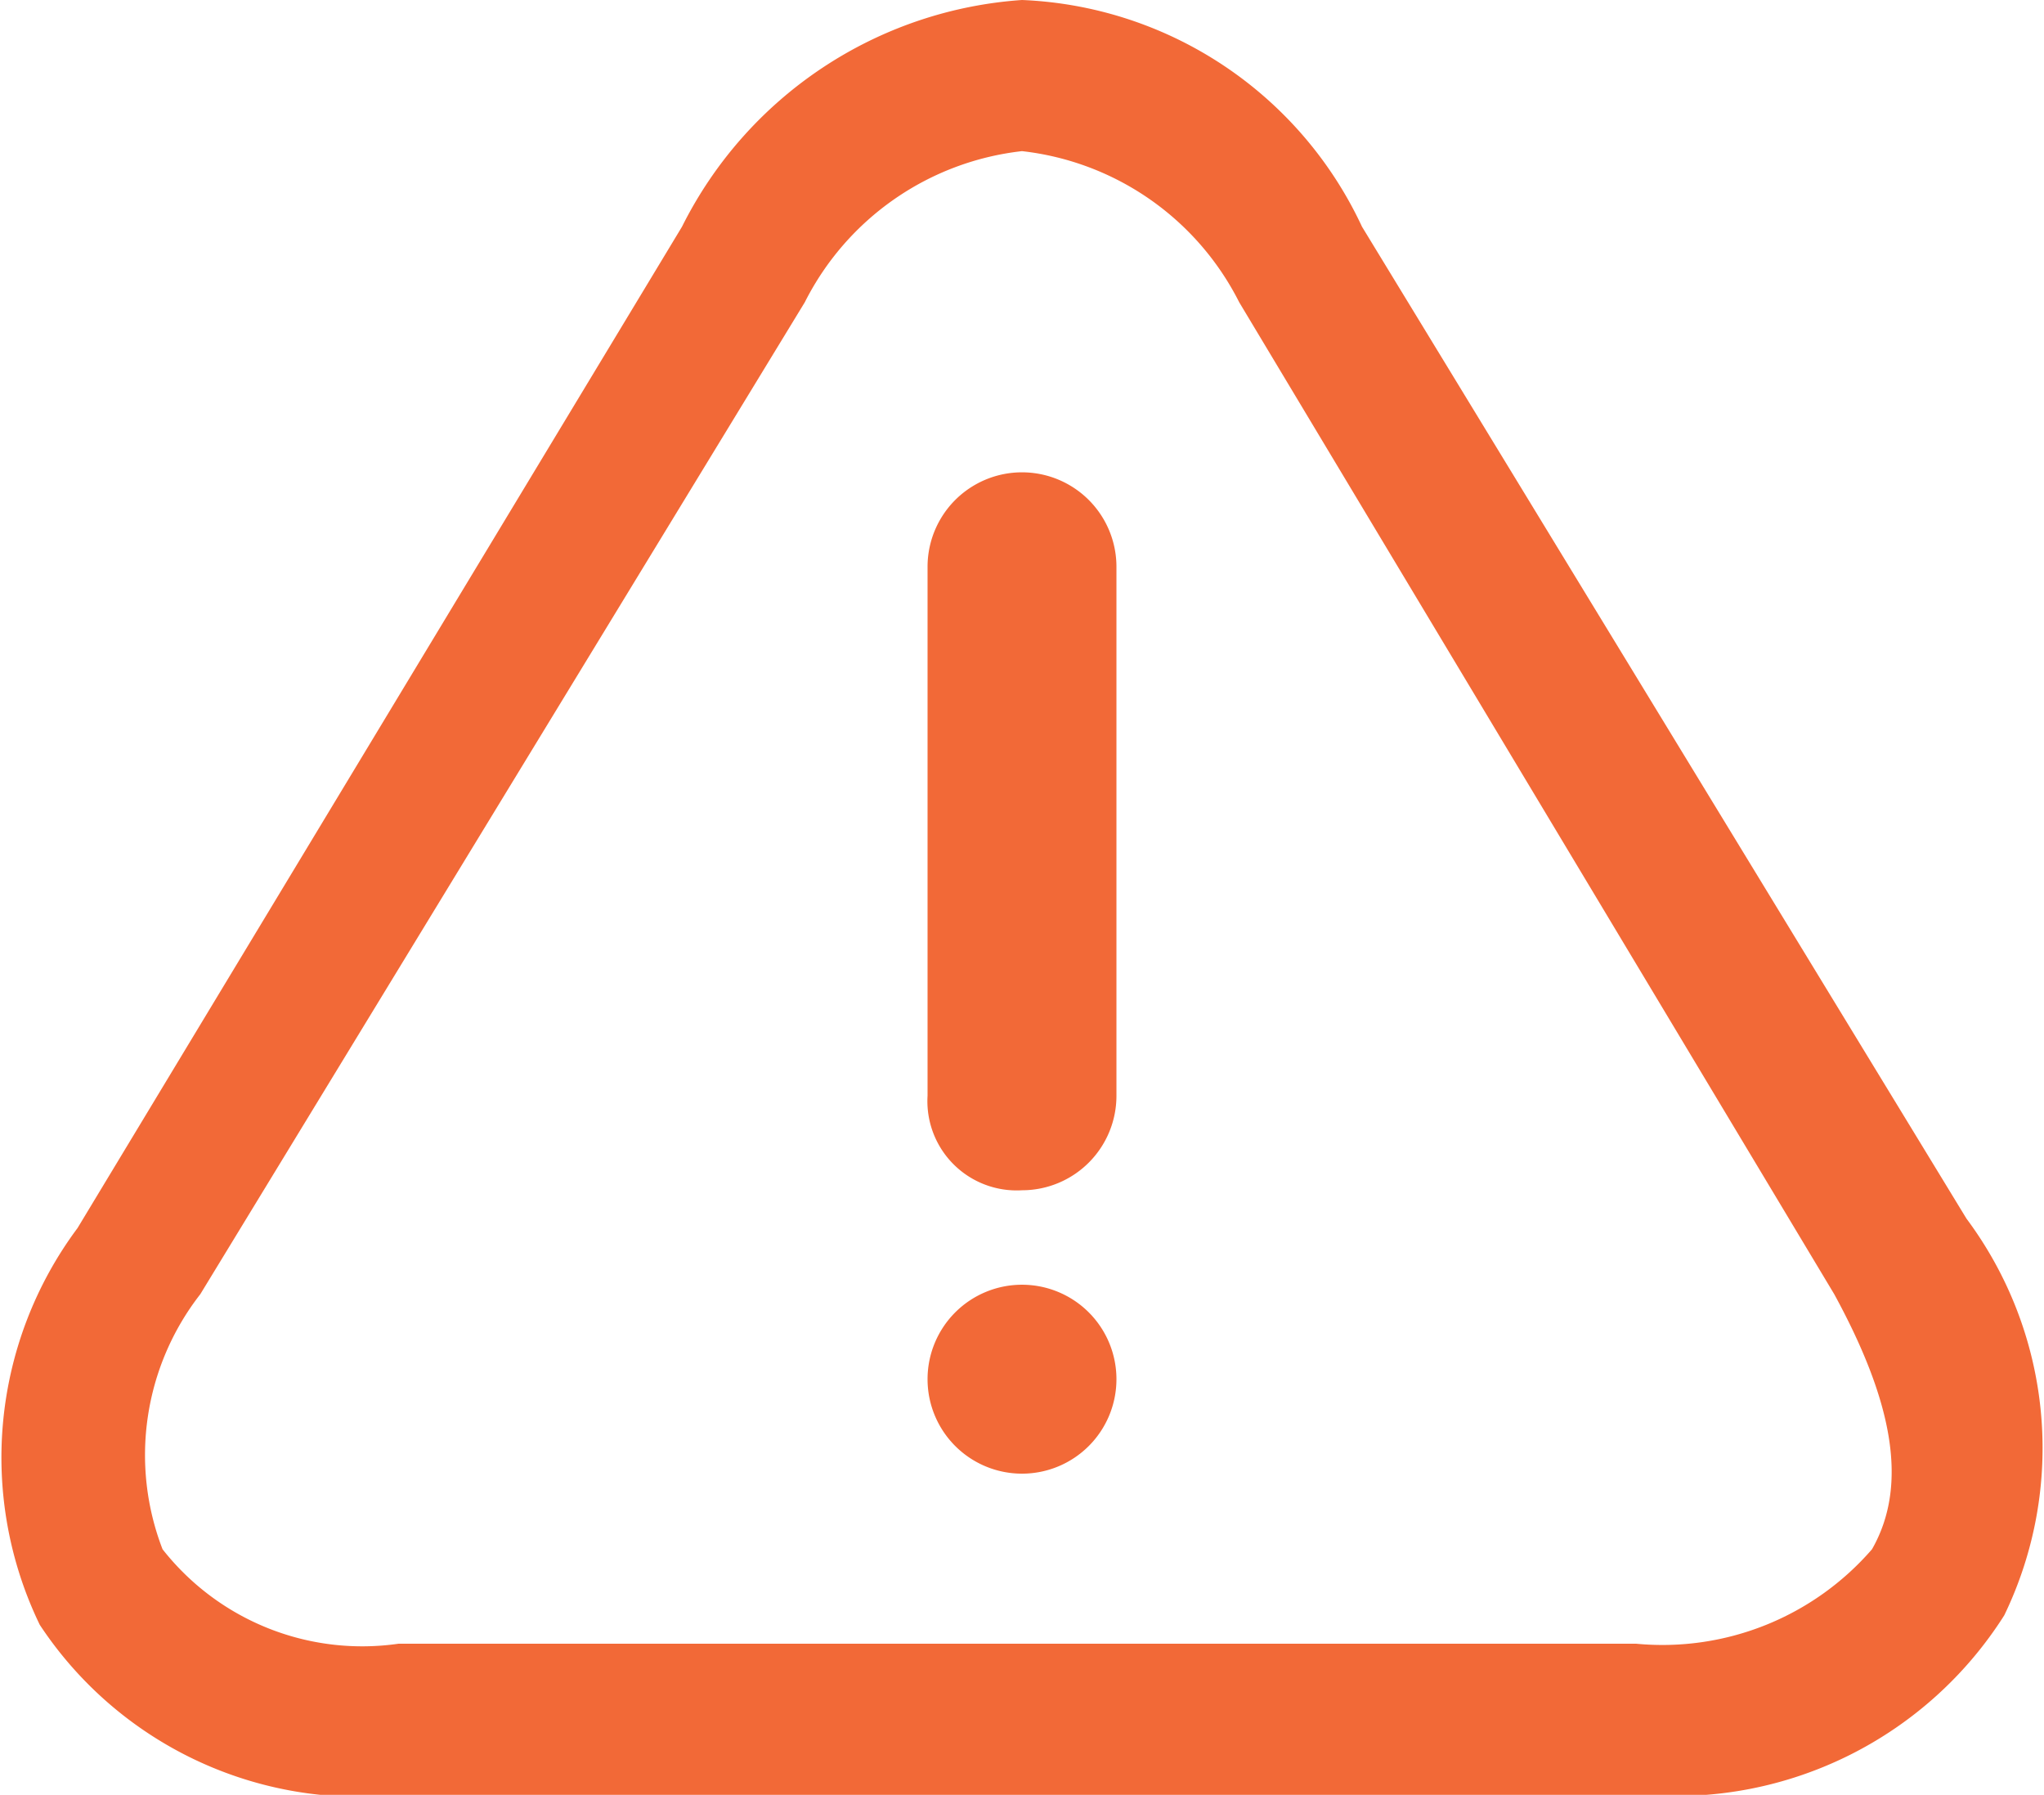
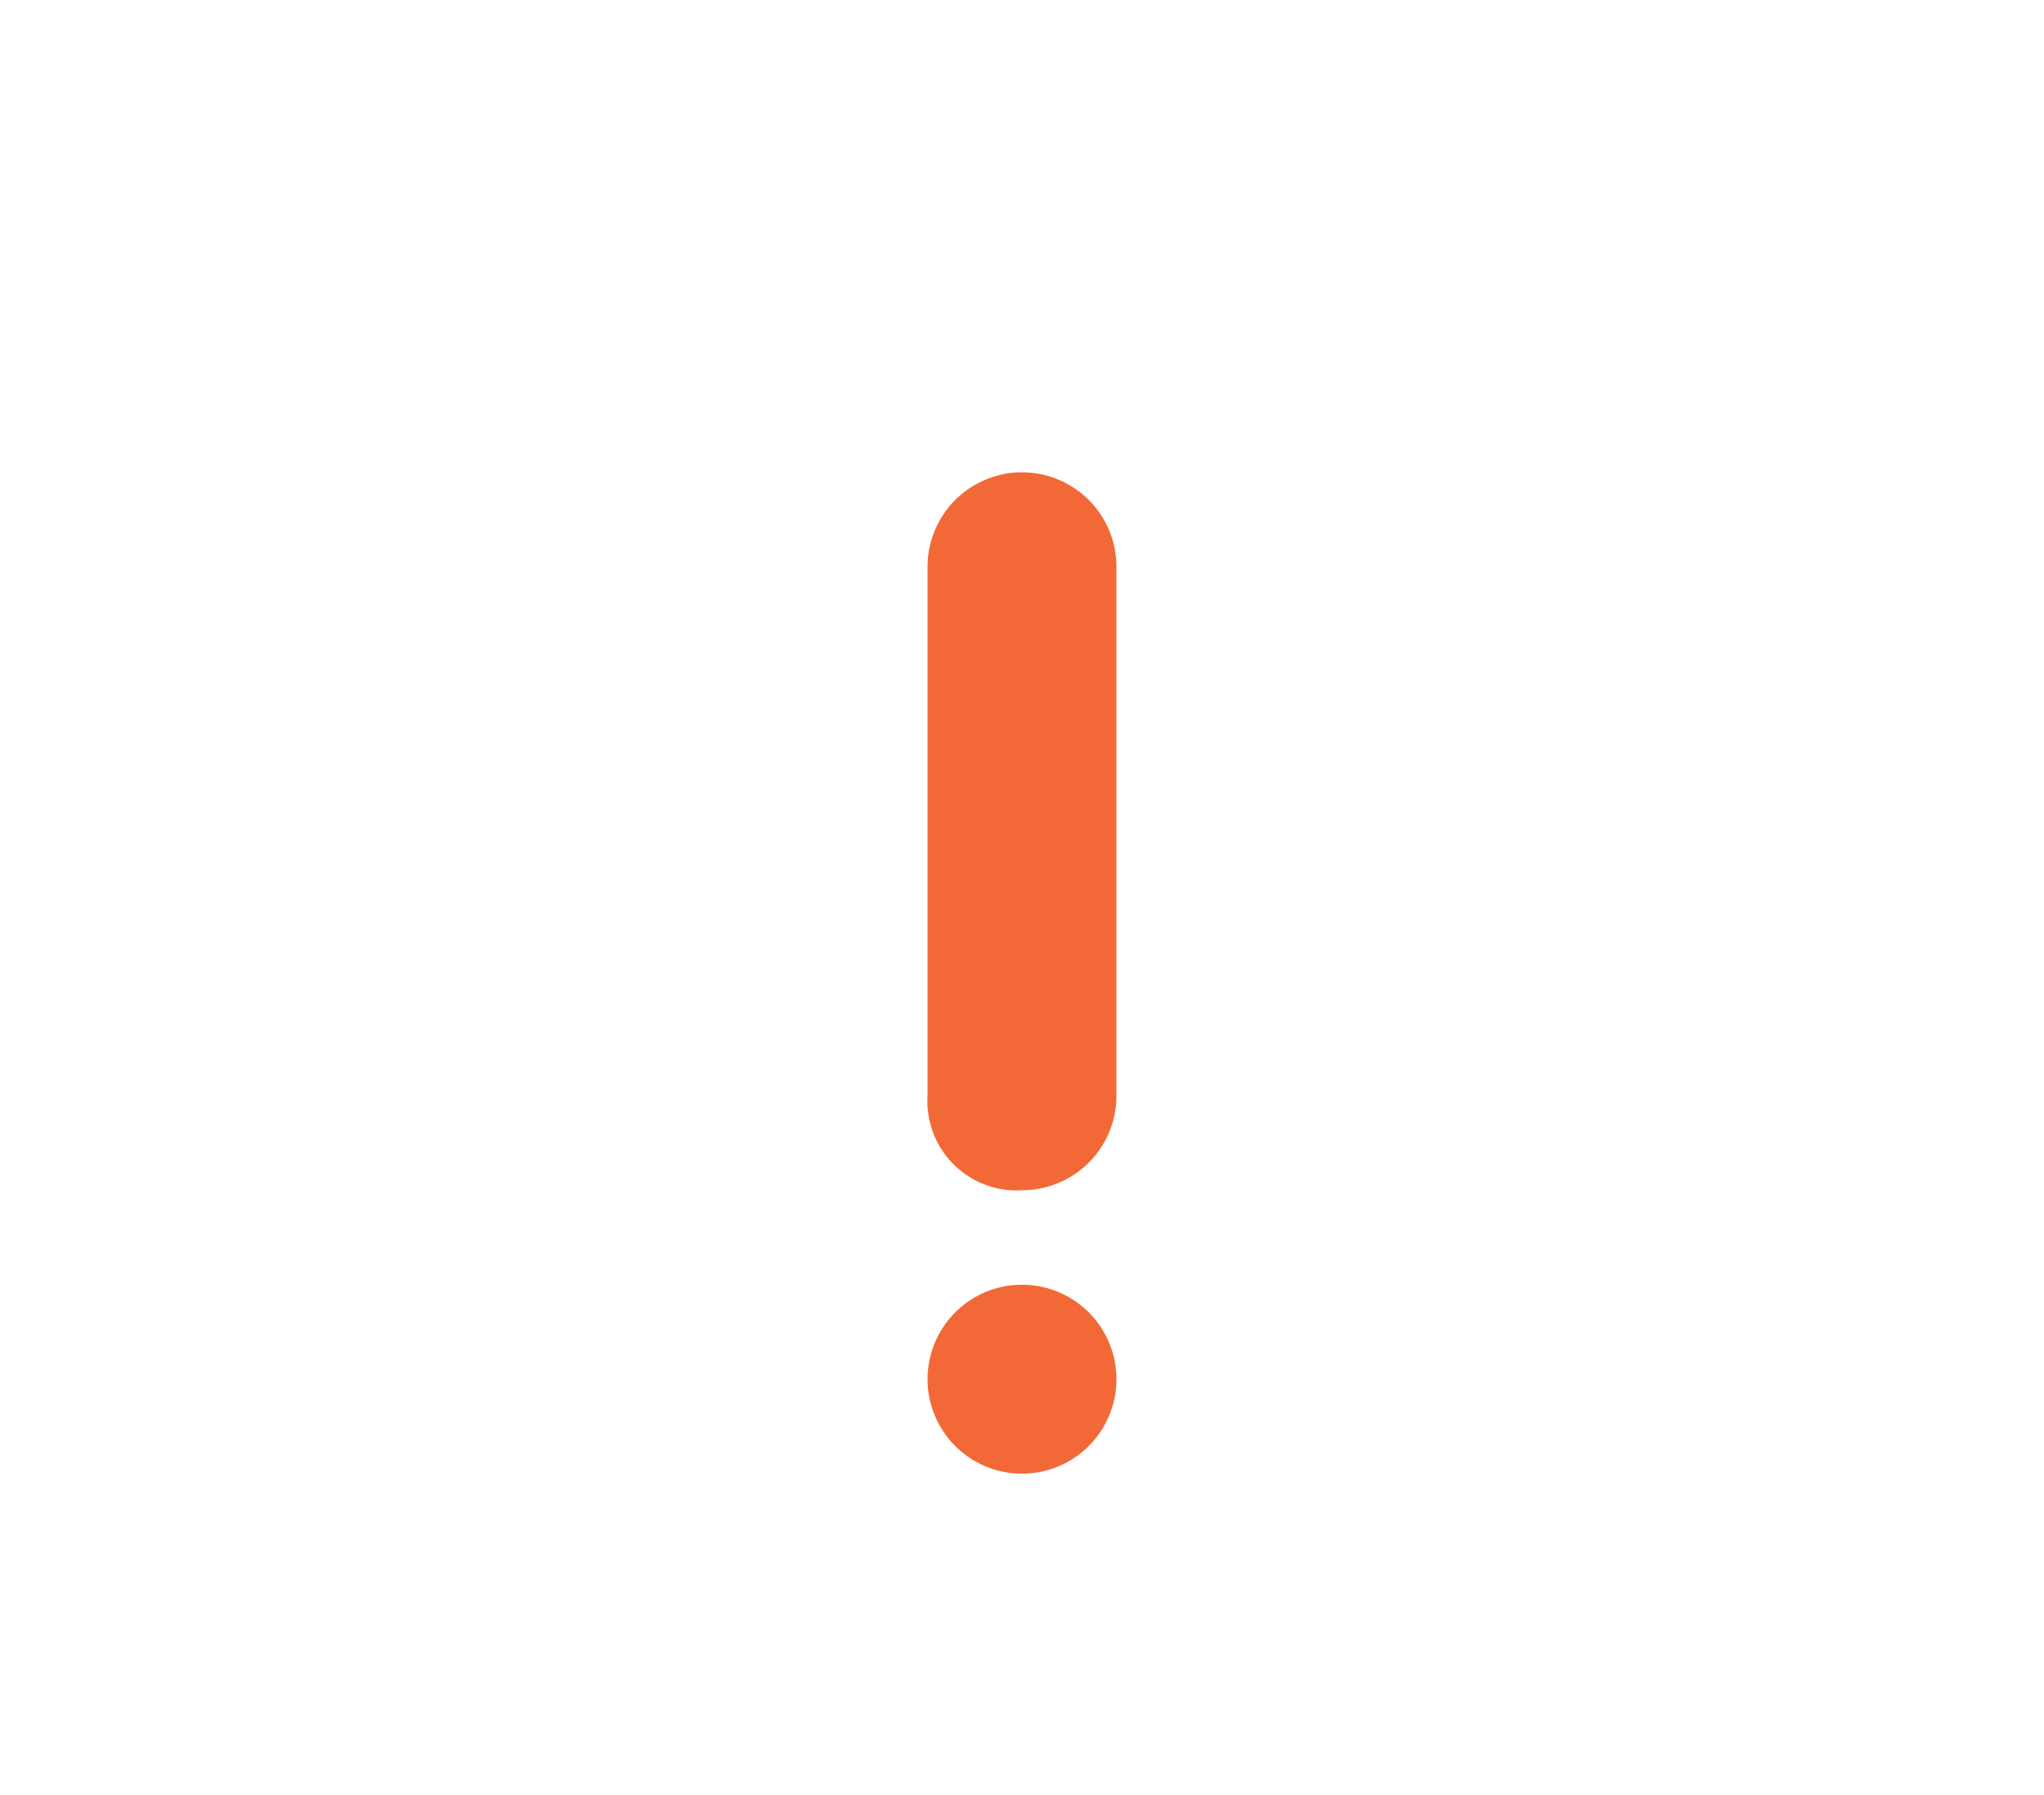
<svg xmlns="http://www.w3.org/2000/svg" width="21.642" height="19" viewBox="0 0 21.642 19">
  <defs>
    <style>.a{fill:#f26937;}</style>
  </defs>
  <g transform="translate(-1.179 -1.7)">
-     <path class="a" d="M18.6,20.7H5.4a4.057,4.057,0,0,1-3.8-1.8A4.065,4.065,0,0,1,2,14.7L8.4,4.1A4.358,4.358,0,0,1,12,1.7a4.159,4.159,0,0,1,3.6,2.4L22,14.6h0a4.065,4.065,0,0,1,.4,4.2A4.117,4.117,0,0,1,18.6,20.7ZM12,3.3A2.944,2.944,0,0,0,9.7,4.9L3.3,15.4a2.77,2.77,0,0,0-.4,2.7,2.689,2.689,0,0,0,2.5,1H18.5a2.936,2.936,0,0,0,2.5-1c.4-.7.2-1.6-.4-2.7L14.3,4.9A2.944,2.944,0,0,0,12,3.3Z" />
    <path class="a" d="M12,17.3a1,1,0,1,1,1-1h0A1,1,0,0,1,12,17.3Zm0-3a.945.945,0,0,1-1-1V7.7a1,1,0,0,1,2,0v5.6A1,1,0,0,1,12,14.3Z" />
  </g>
</svg>